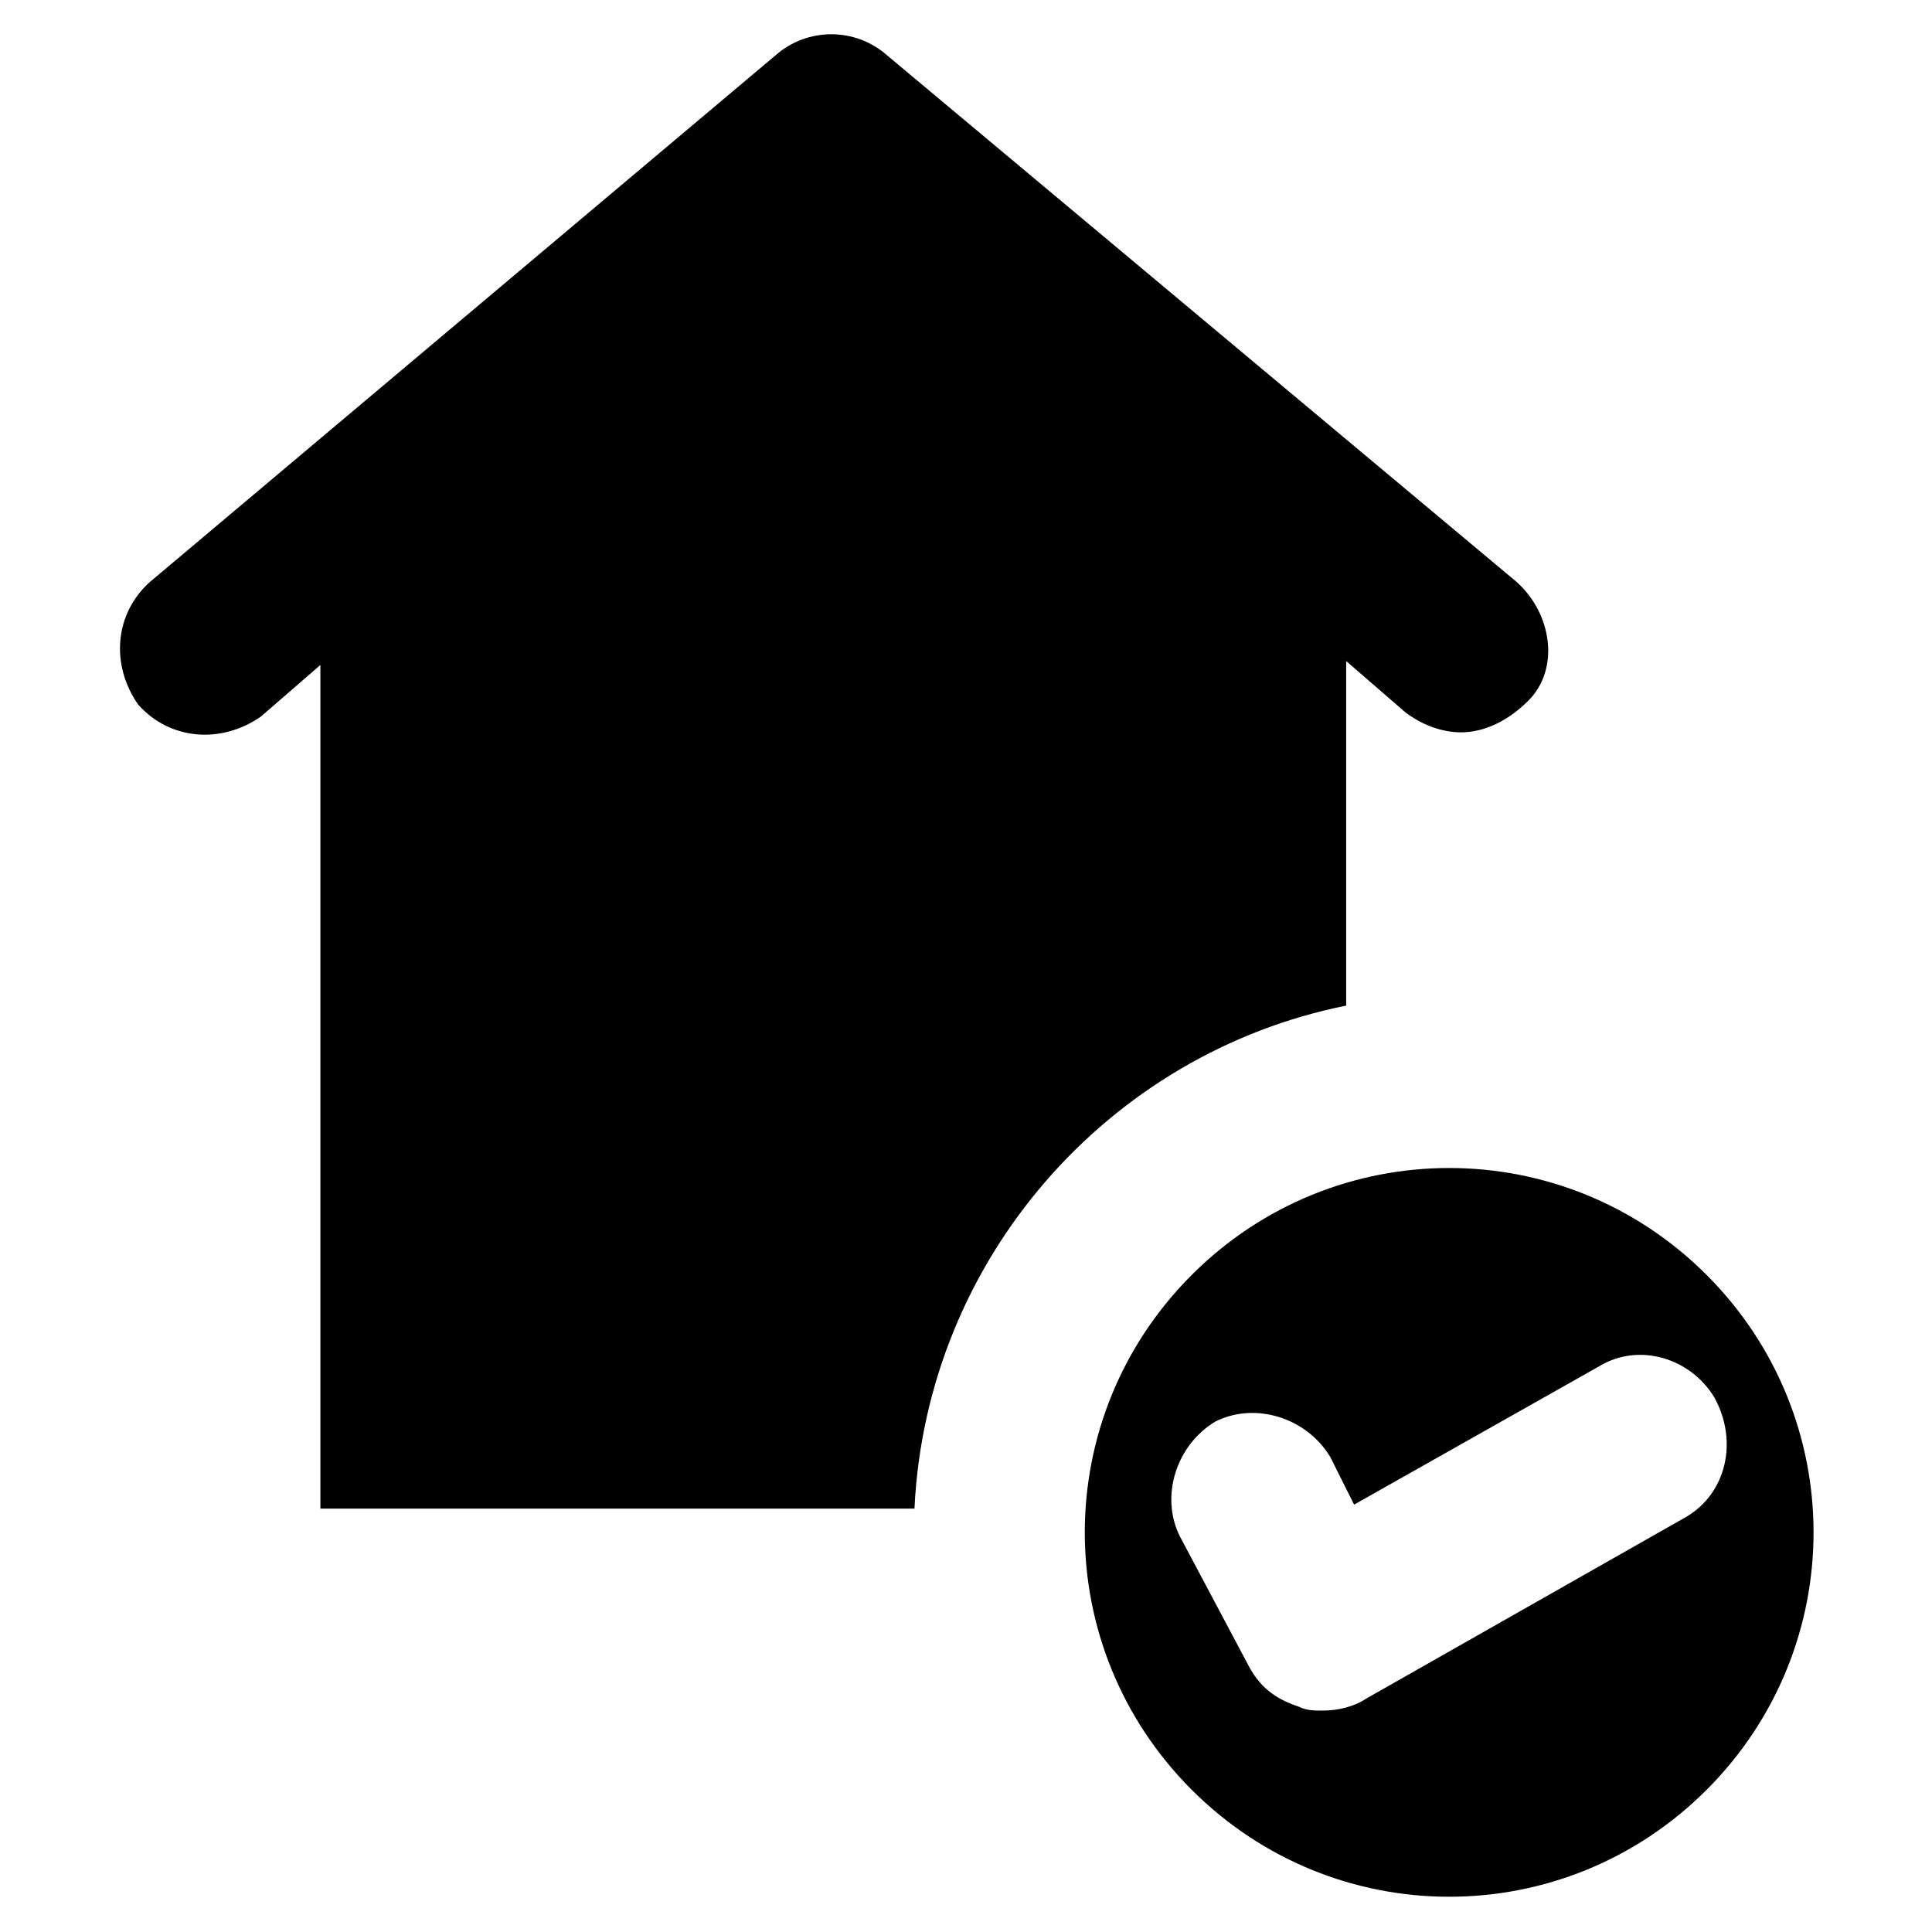
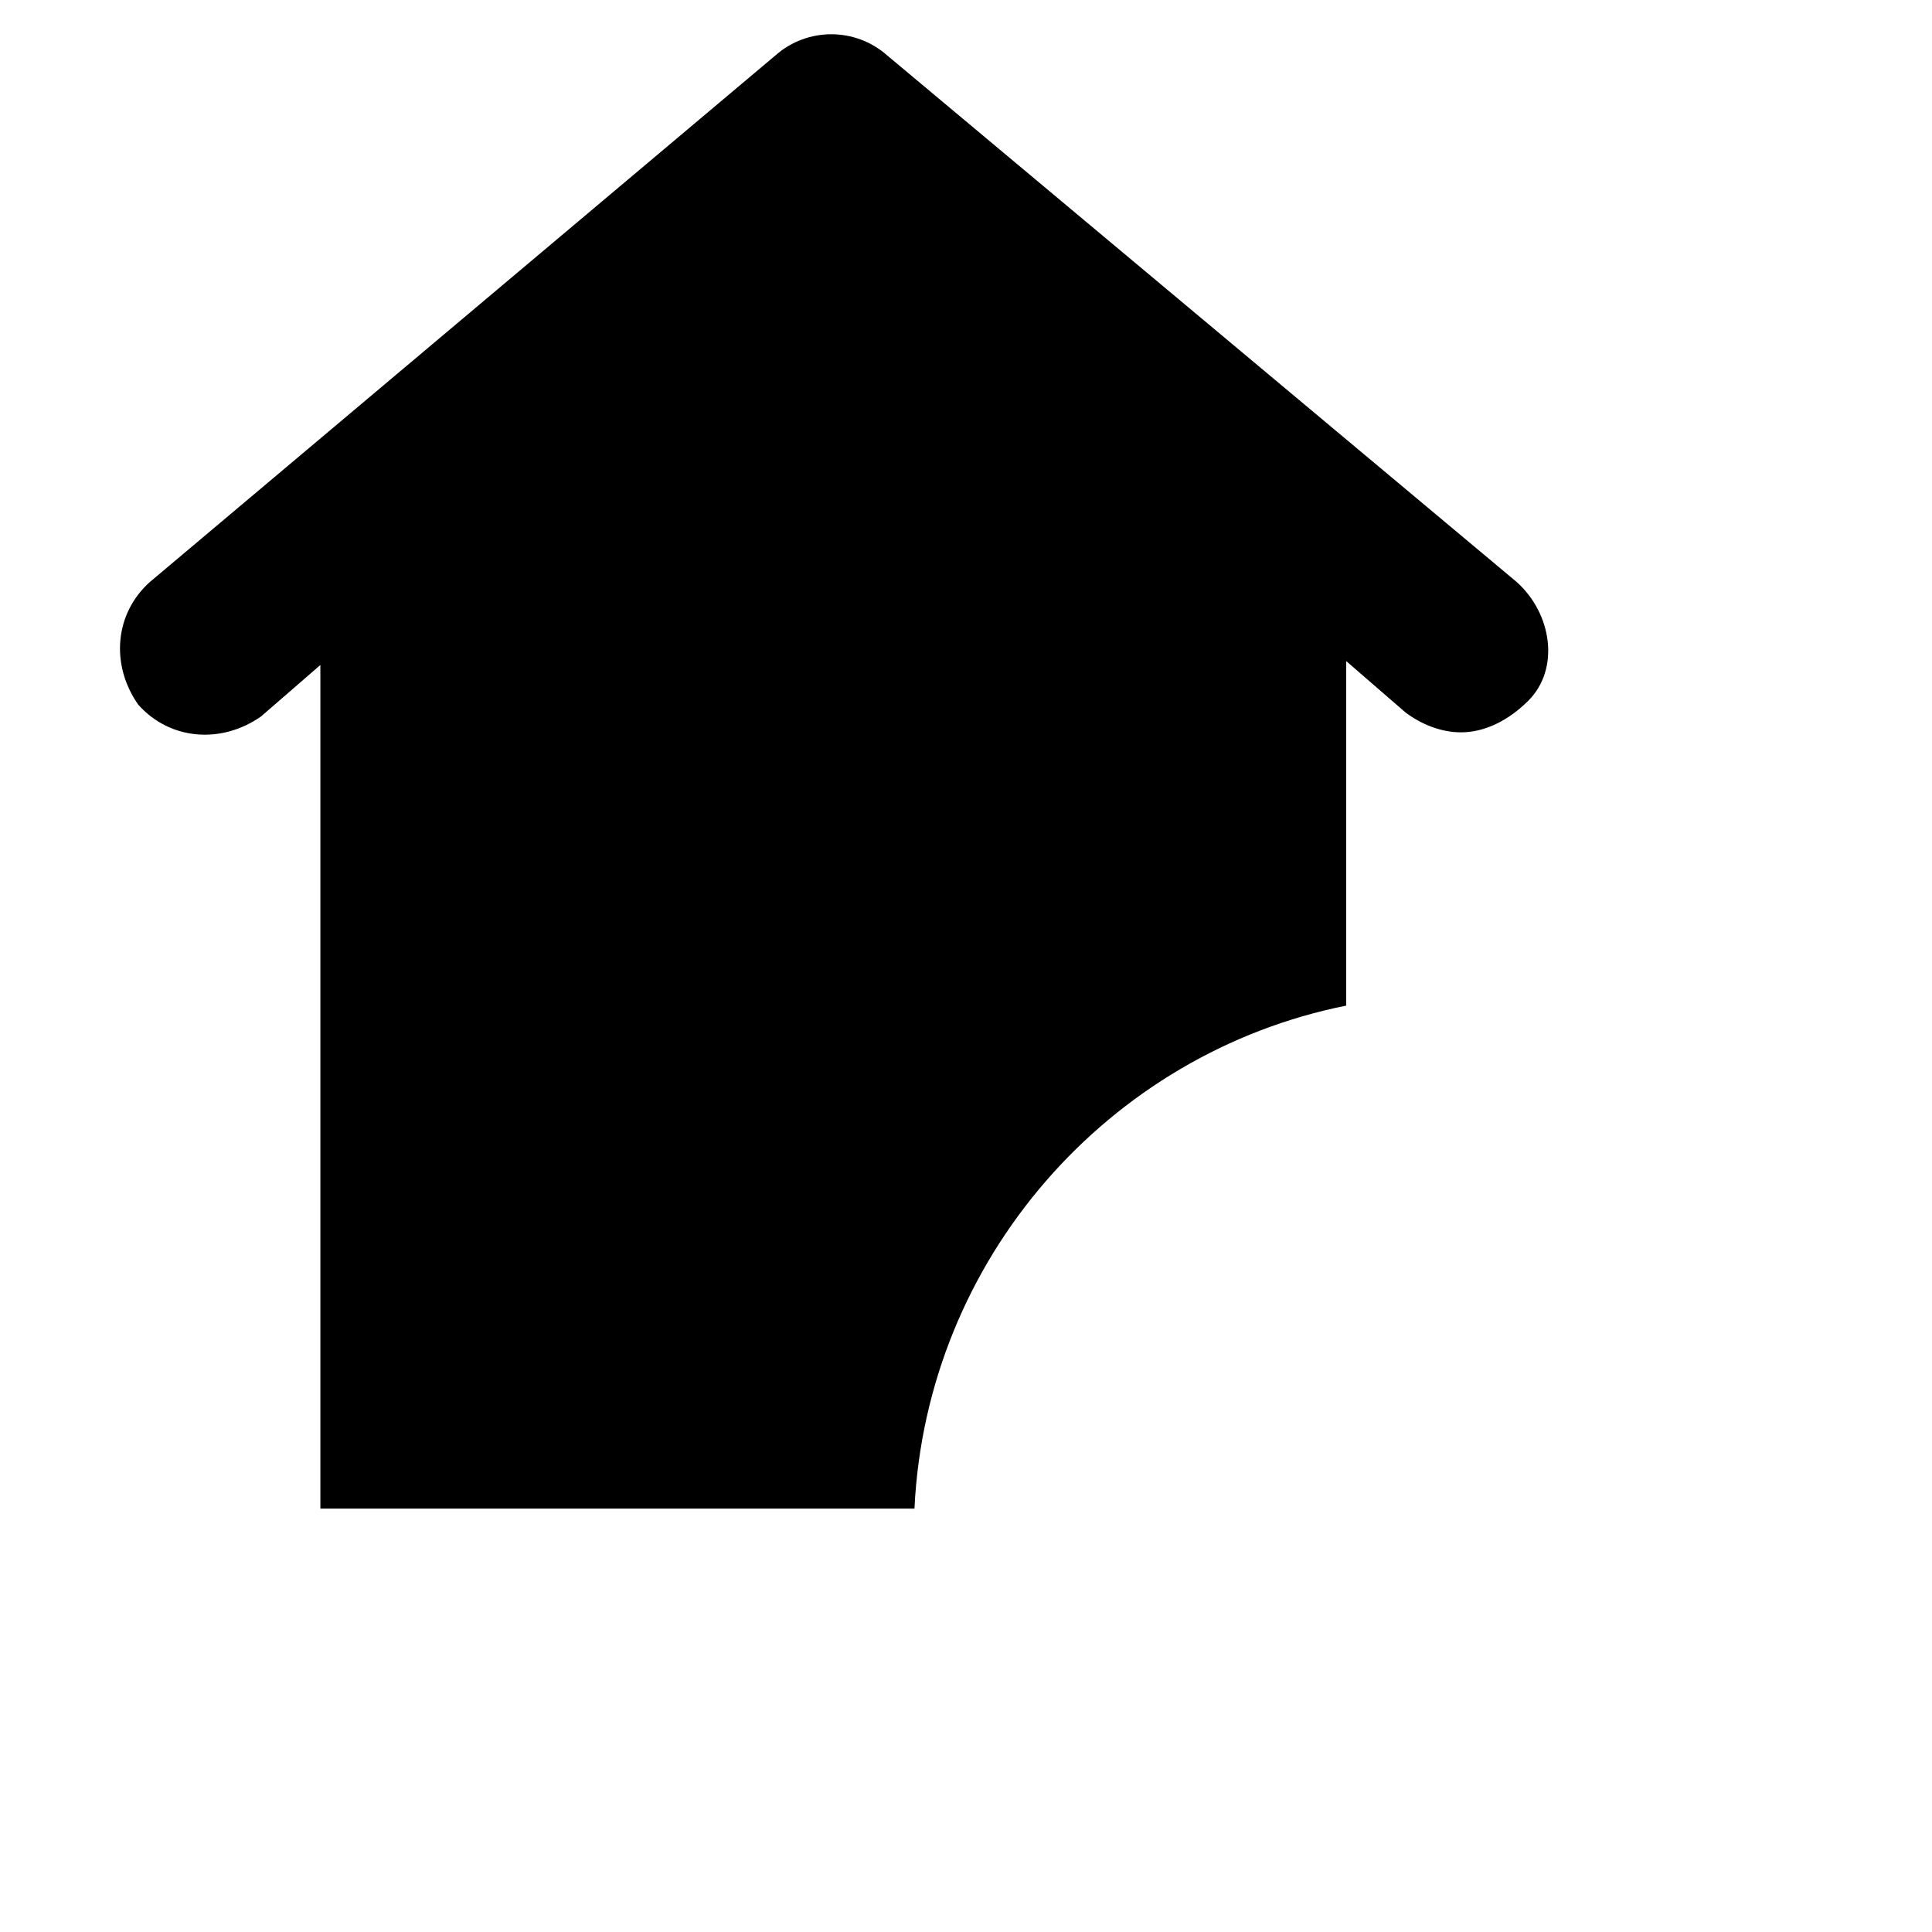
<svg xmlns="http://www.w3.org/2000/svg" fill="#000000" width="800px" height="800px" version="1.1" viewBox="144 144 512 512">
  <g>
    <path d="m545.89 298.19-166.89-139.6c-8.398-7.348-20.992-7.348-29.391 0l-165.84 139.6c-9.445 8.398-10.496 22.043-3.148 32.539 8.398 9.445 22.043 10.496 32.539 3.148l15.742-13.645v223.57h157.44c3.148-66.129 51.43-120.71 114.41-133.3v-91.316l15.742 13.645c4.199 3.148 9.445 5.246 14.695 5.246 6.297 0 12.594-3.148 17.844-8.398 8.395-8.395 6.297-23.09-3.148-31.484z" />
-     <path d="m596.27 481.87c-37.785-37.785-98.664-37.785-136.45 0-37.785 37.785-37.785 98.664 0 136.45 37.785 37.785 98.664 37.785 136.45 0 37.785-37.785 37.785-98.664 0-136.45zm-5.246 64.027-85.02 48.281c-3.148 2.098-7.348 3.148-11.547 3.148-2.098 0-4.199 0-6.297-1.051-6.297-2.098-10.496-5.246-13.645-11.547l-17.844-33.586c-5.246-10.496-1.051-24.141 9.445-30.438 10.496-5.246 24.141-1.051 30.438 9.445l6.297 12.594 65.074-36.734c10.496-6.297 24.141-2.098 30.438 8.398 6.305 11.543 3.156 25.191-7.34 31.488z" />
  </g>
</svg>